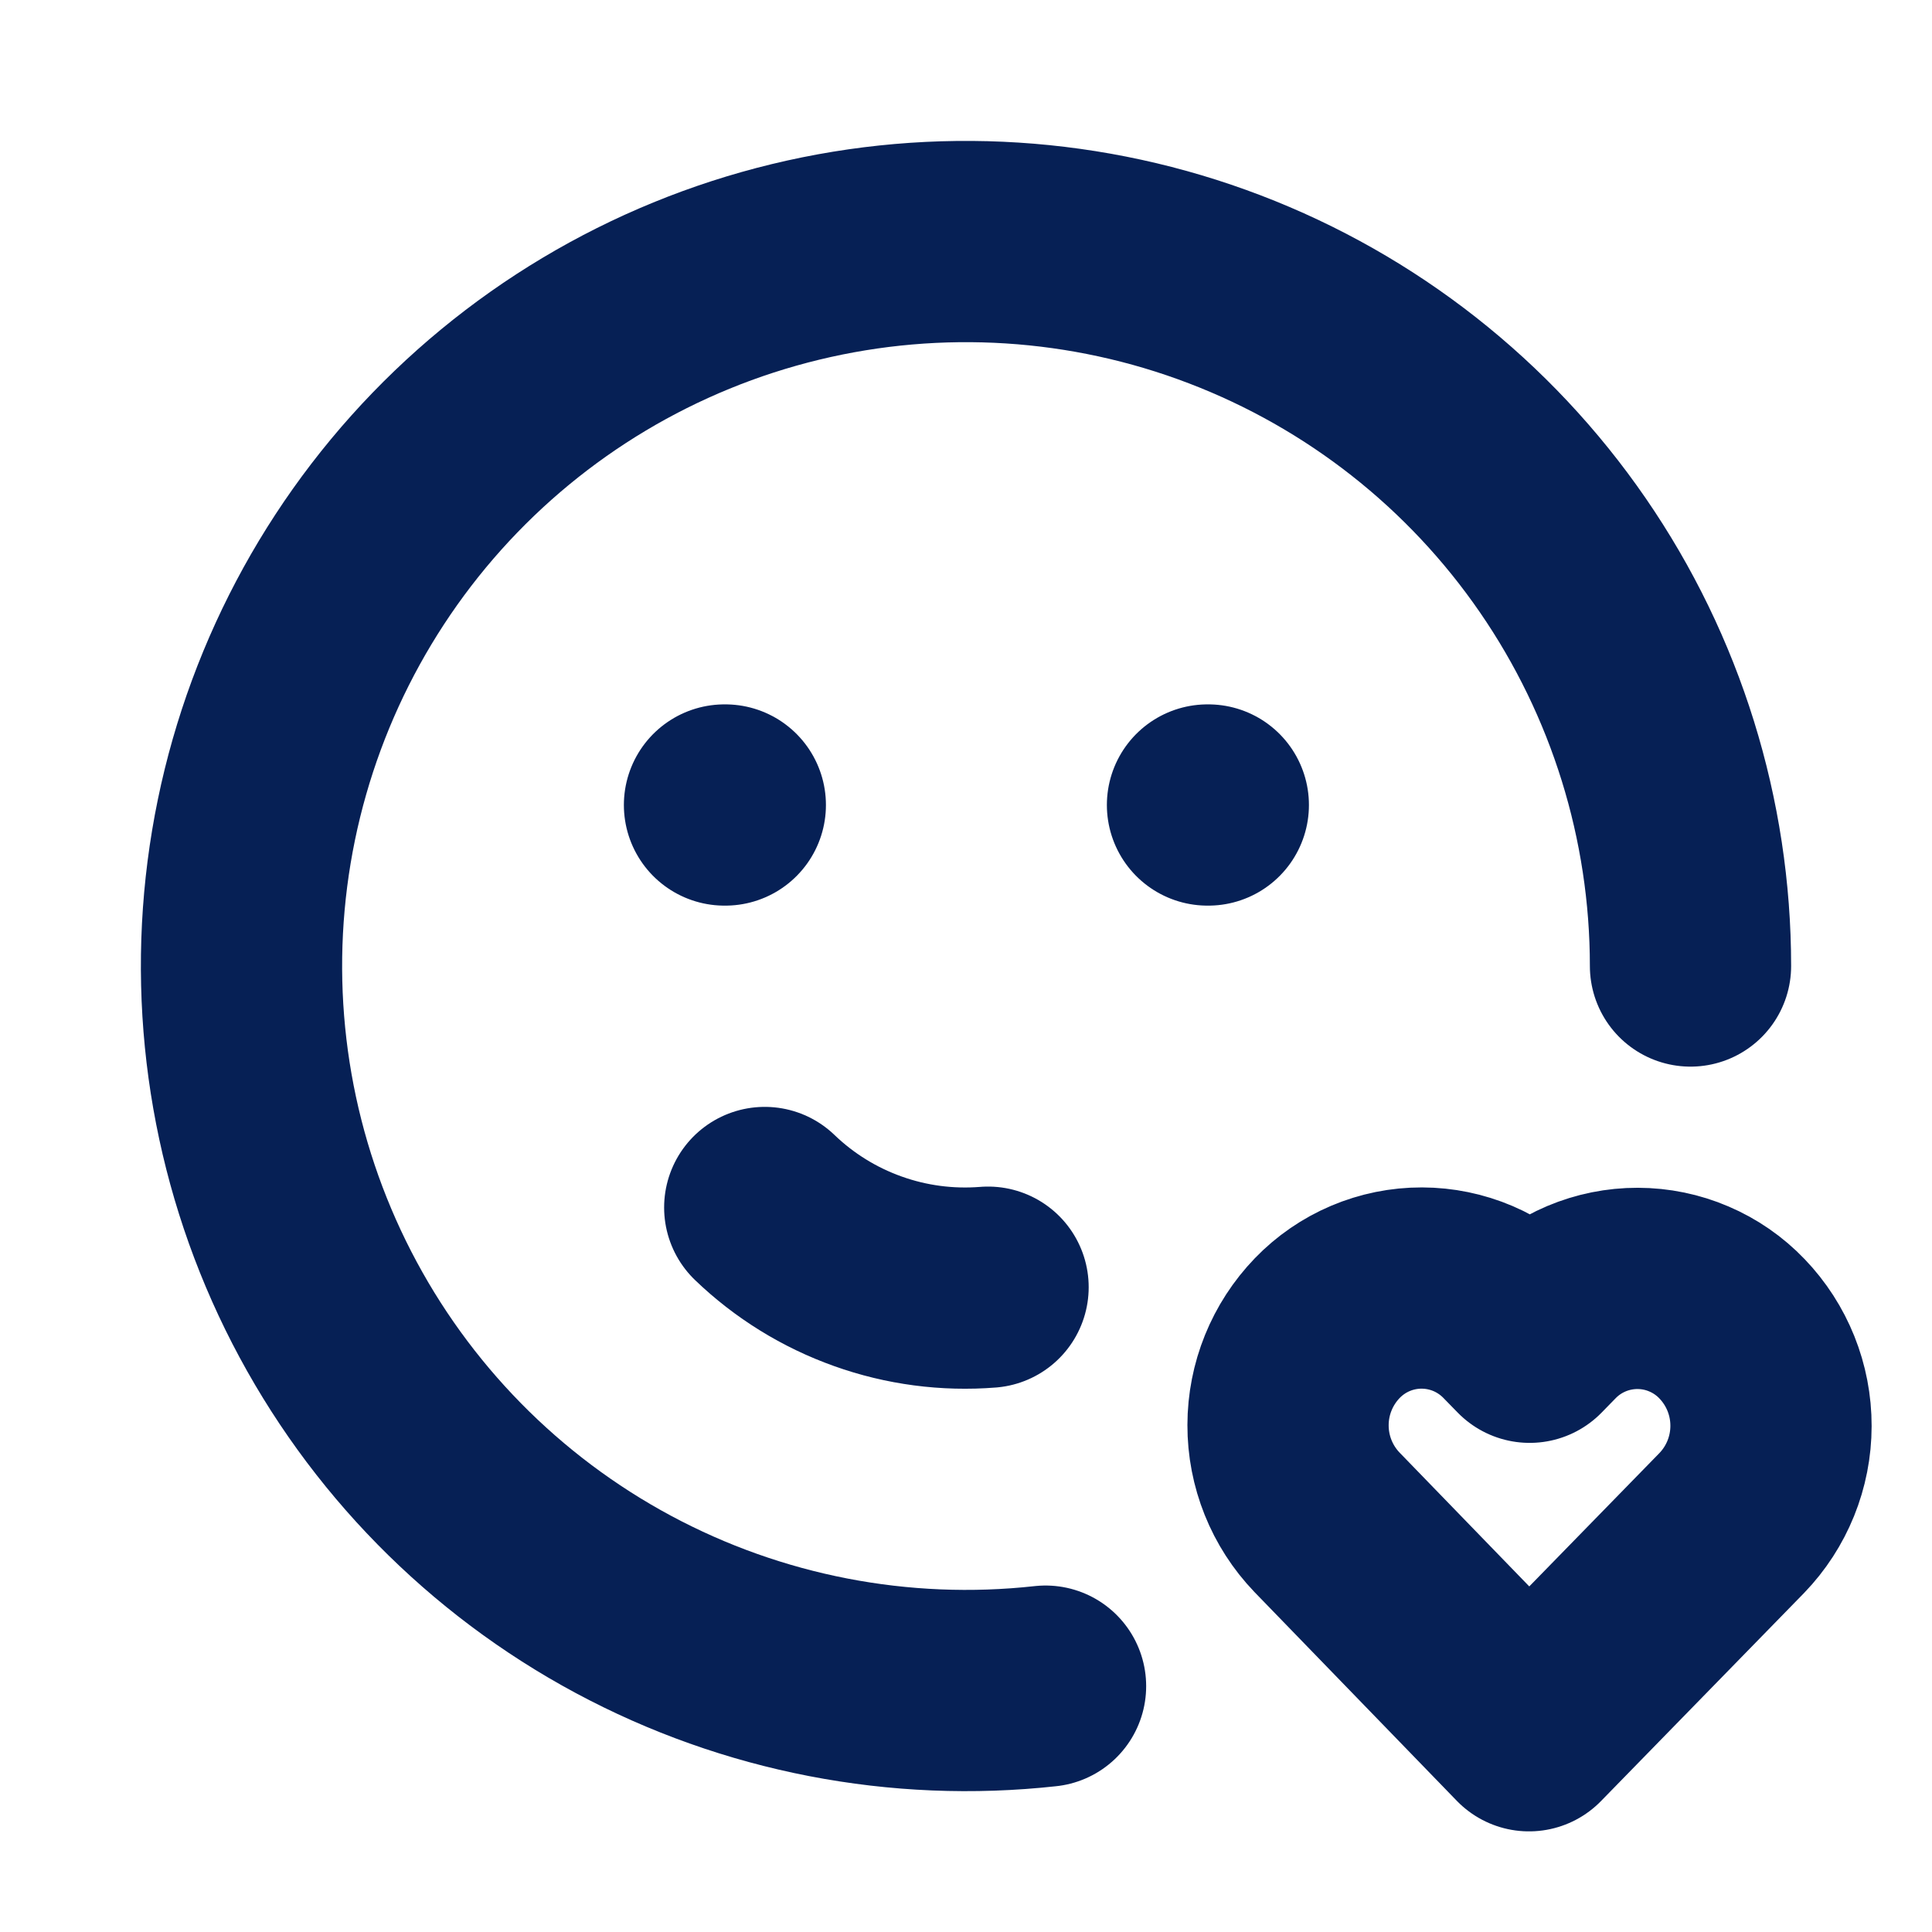
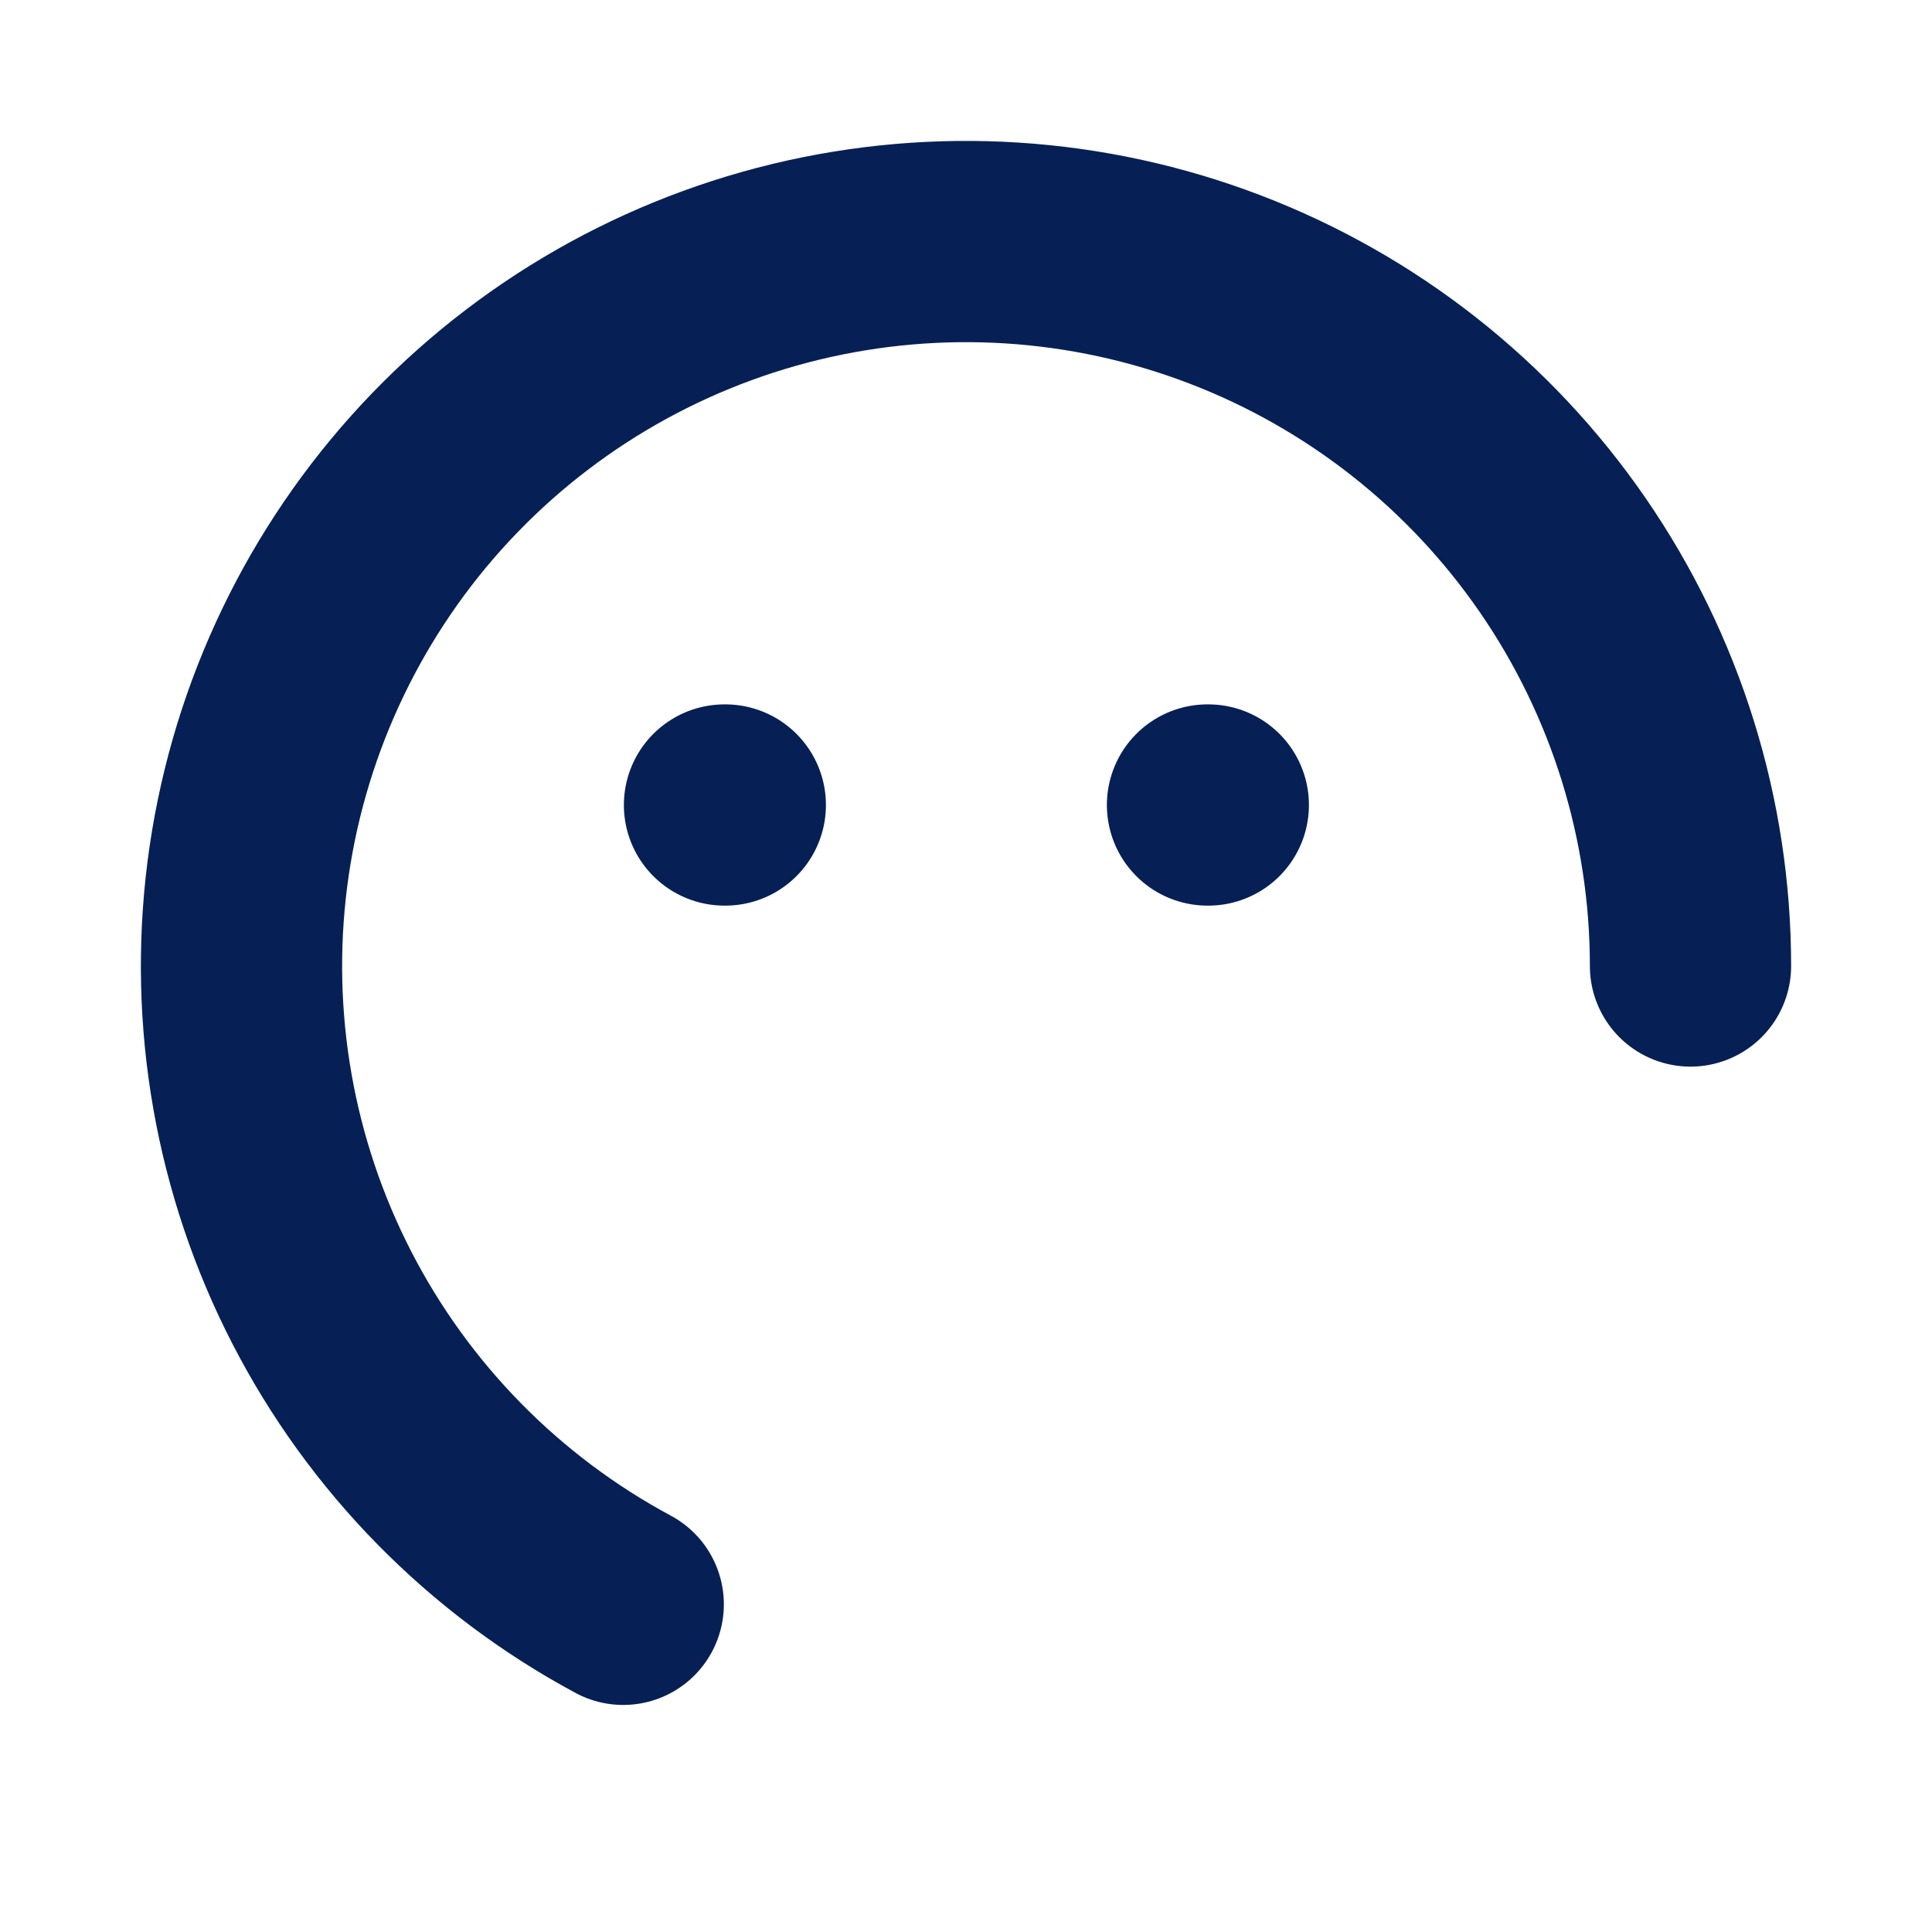
<svg xmlns="http://www.w3.org/2000/svg" width="48" height="48" viewBox="0 0 48 48" fill="none">
-   <path d="M42 24C42 20.356 40.894 16.797 38.827 13.795C36.761 10.793 33.832 8.489 30.428 7.188C27.024 5.886 23.305 5.649 19.763 6.507C16.221 7.365 13.023 9.277 10.591 11.992C8.16 14.707 6.61 18.096 6.146 21.711C5.683 25.326 6.327 28.996 7.994 32.236C9.662 35.477 12.274 38.135 15.484 39.859C18.695 41.583 22.354 42.292 25.976 41.892M18 20H18.02M30 20H30.02" stroke="#062055" stroke-width="5" stroke-linecap="round" stroke-linejoin="round" />
-   <path d="M19 30C19.732 30.704 20.605 31.244 21.562 31.585C22.518 31.927 23.536 32.061 24.548 31.98M37.988 43L43.024 37.84C43.649 37.193 43.999 36.328 44 35.429C44.002 34.529 43.655 33.663 43.032 33.014C42.729 32.697 42.365 32.445 41.962 32.273C41.56 32.1 41.126 32.011 40.688 32.01C40.25 32.009 39.816 32.097 39.413 32.267C39.009 32.438 38.644 32.689 38.34 33.004L38.004 33.348L37.668 33.004C37.365 32.688 37.001 32.436 36.598 32.263C36.195 32.091 35.762 32.002 35.324 32.001C34.886 32 34.452 32.088 34.048 32.259C33.645 32.43 33.28 32.681 32.976 32.996C32.352 33.643 32.002 34.507 32.001 35.406C31.999 36.306 32.346 37.171 32.968 37.82L37.988 43Z" stroke="#062055" stroke-width="5" stroke-linecap="round" stroke-linejoin="round" />
+   <path d="M42 24C42 20.356 40.894 16.797 38.827 13.795C36.761 10.793 33.832 8.489 30.428 7.188C27.024 5.886 23.305 5.649 19.763 6.507C16.221 7.365 13.023 9.277 10.591 11.992C8.16 14.707 6.61 18.096 6.146 21.711C5.683 25.326 6.327 28.996 7.994 32.236C9.662 35.477 12.274 38.135 15.484 39.859M18 20H18.02M30 20H30.02" stroke="#062055" stroke-width="5" stroke-linecap="round" stroke-linejoin="round" />
</svg>